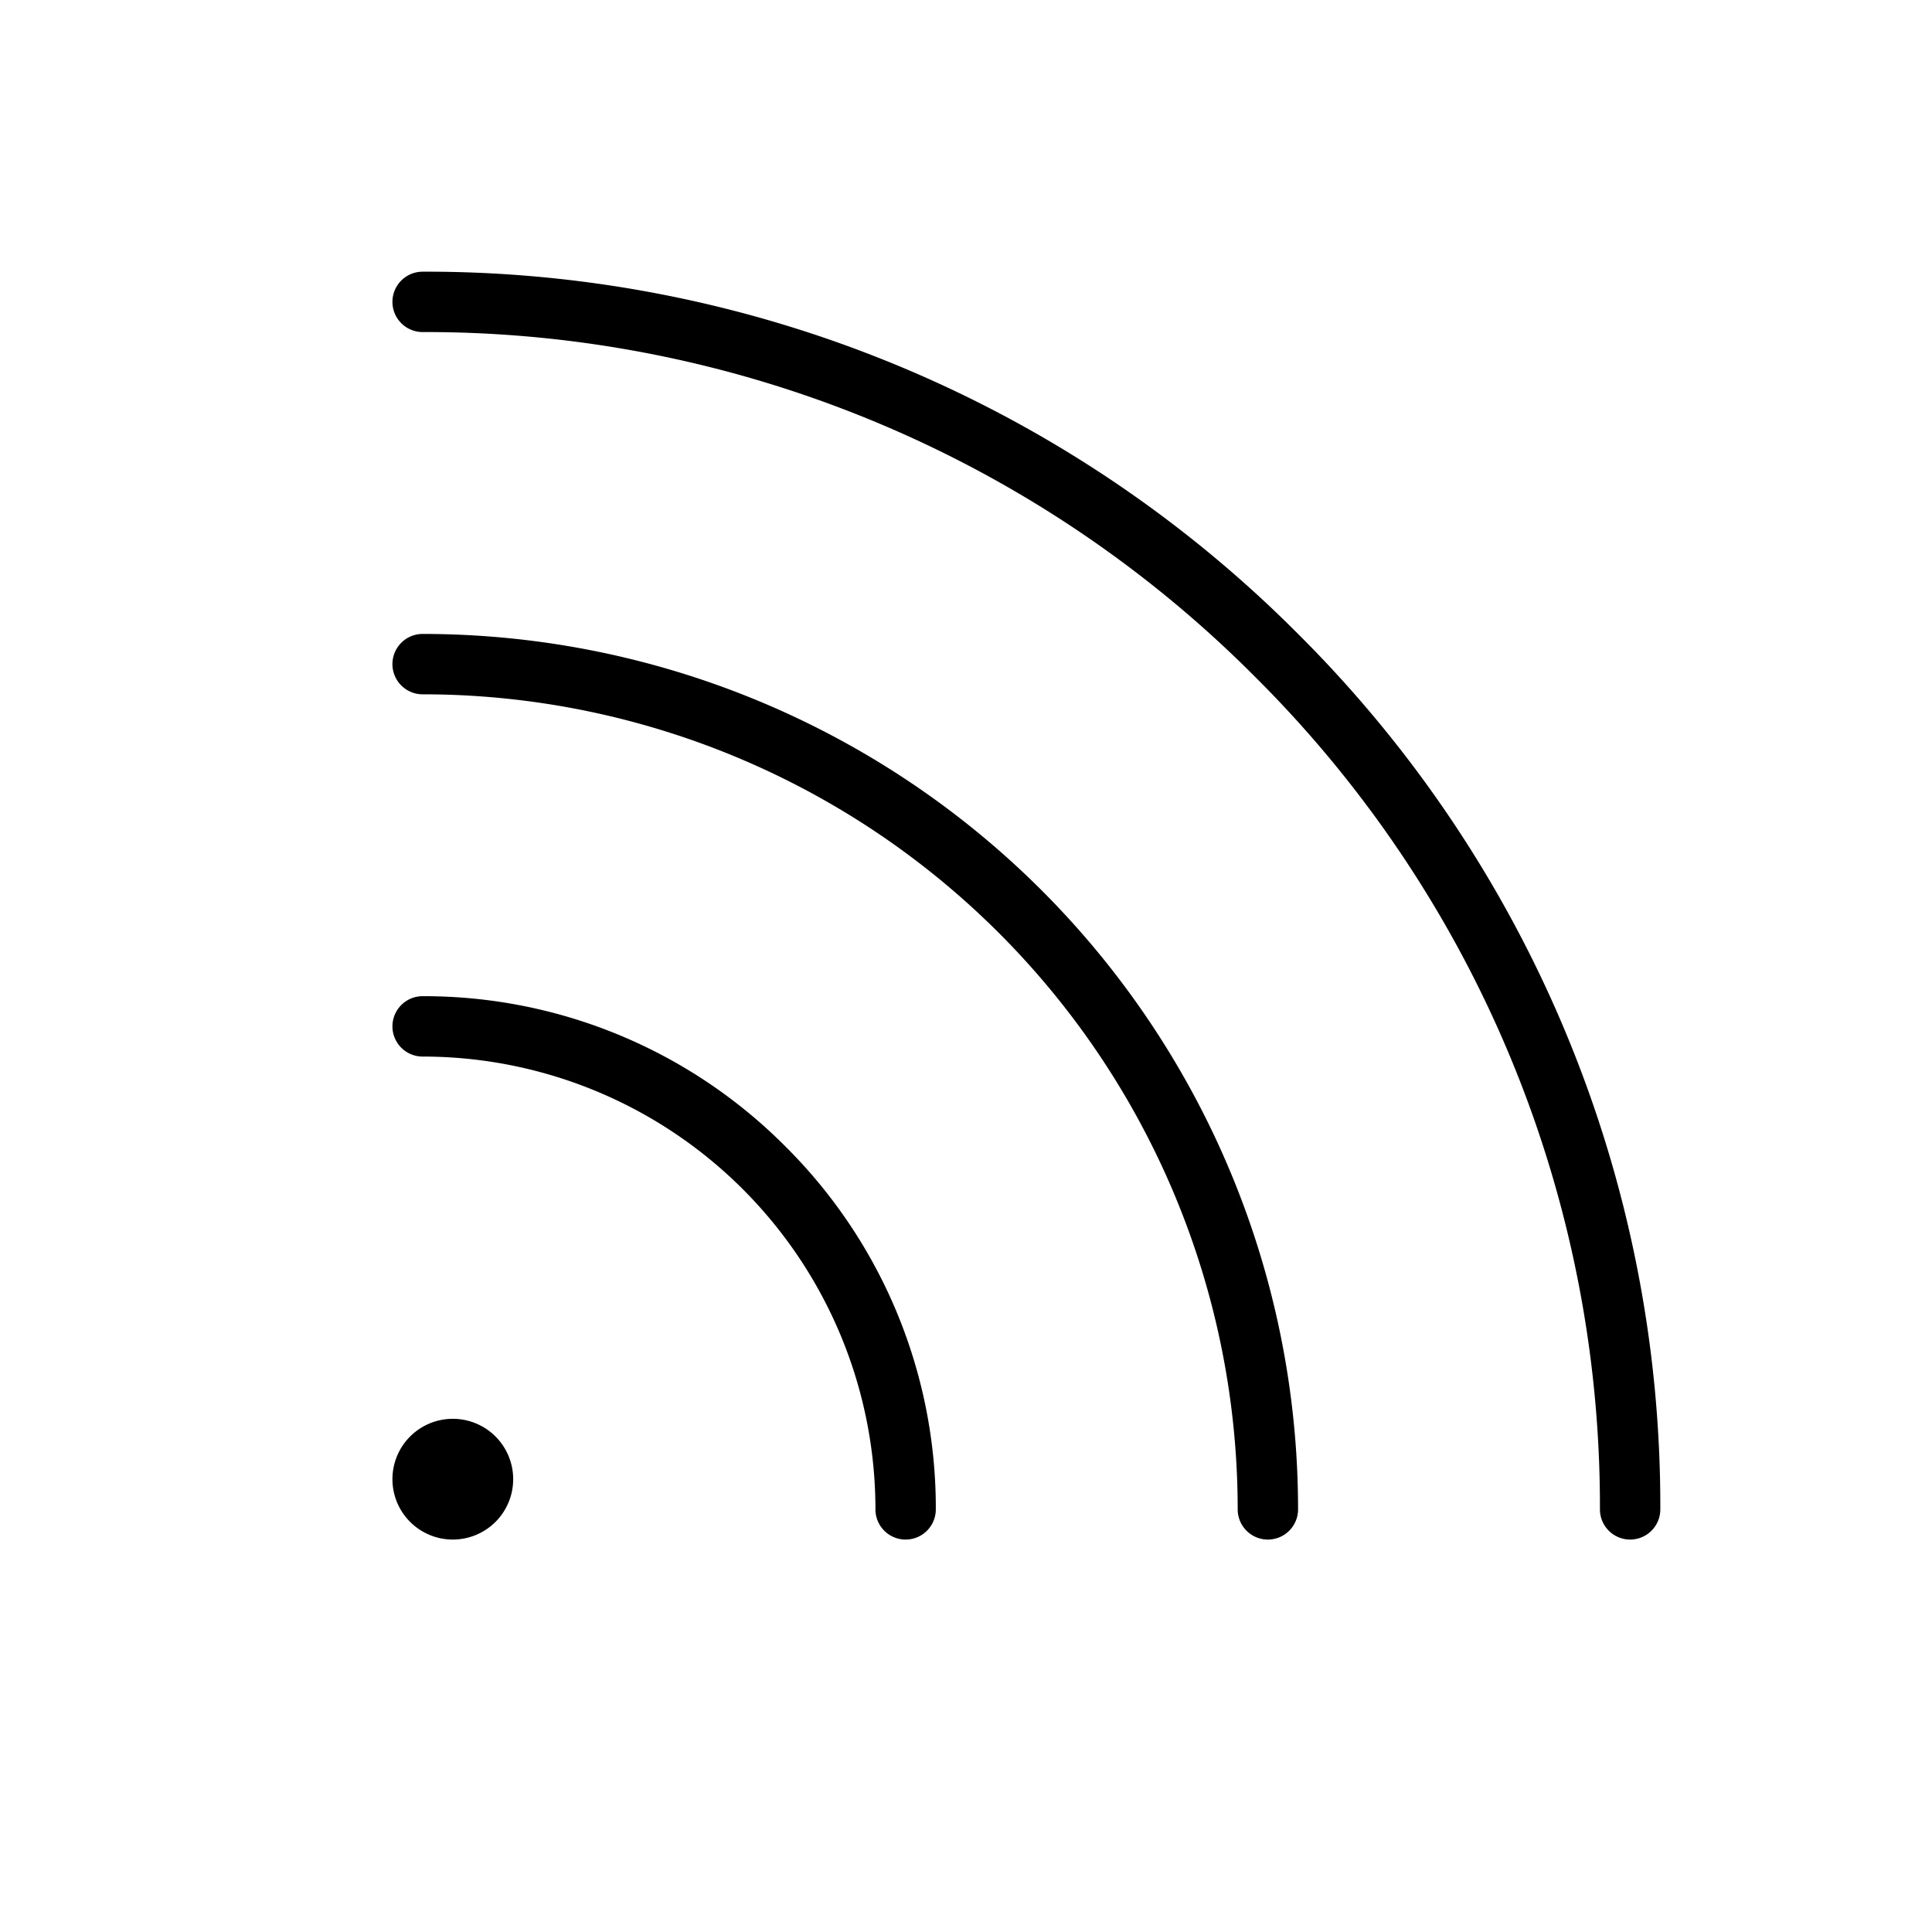
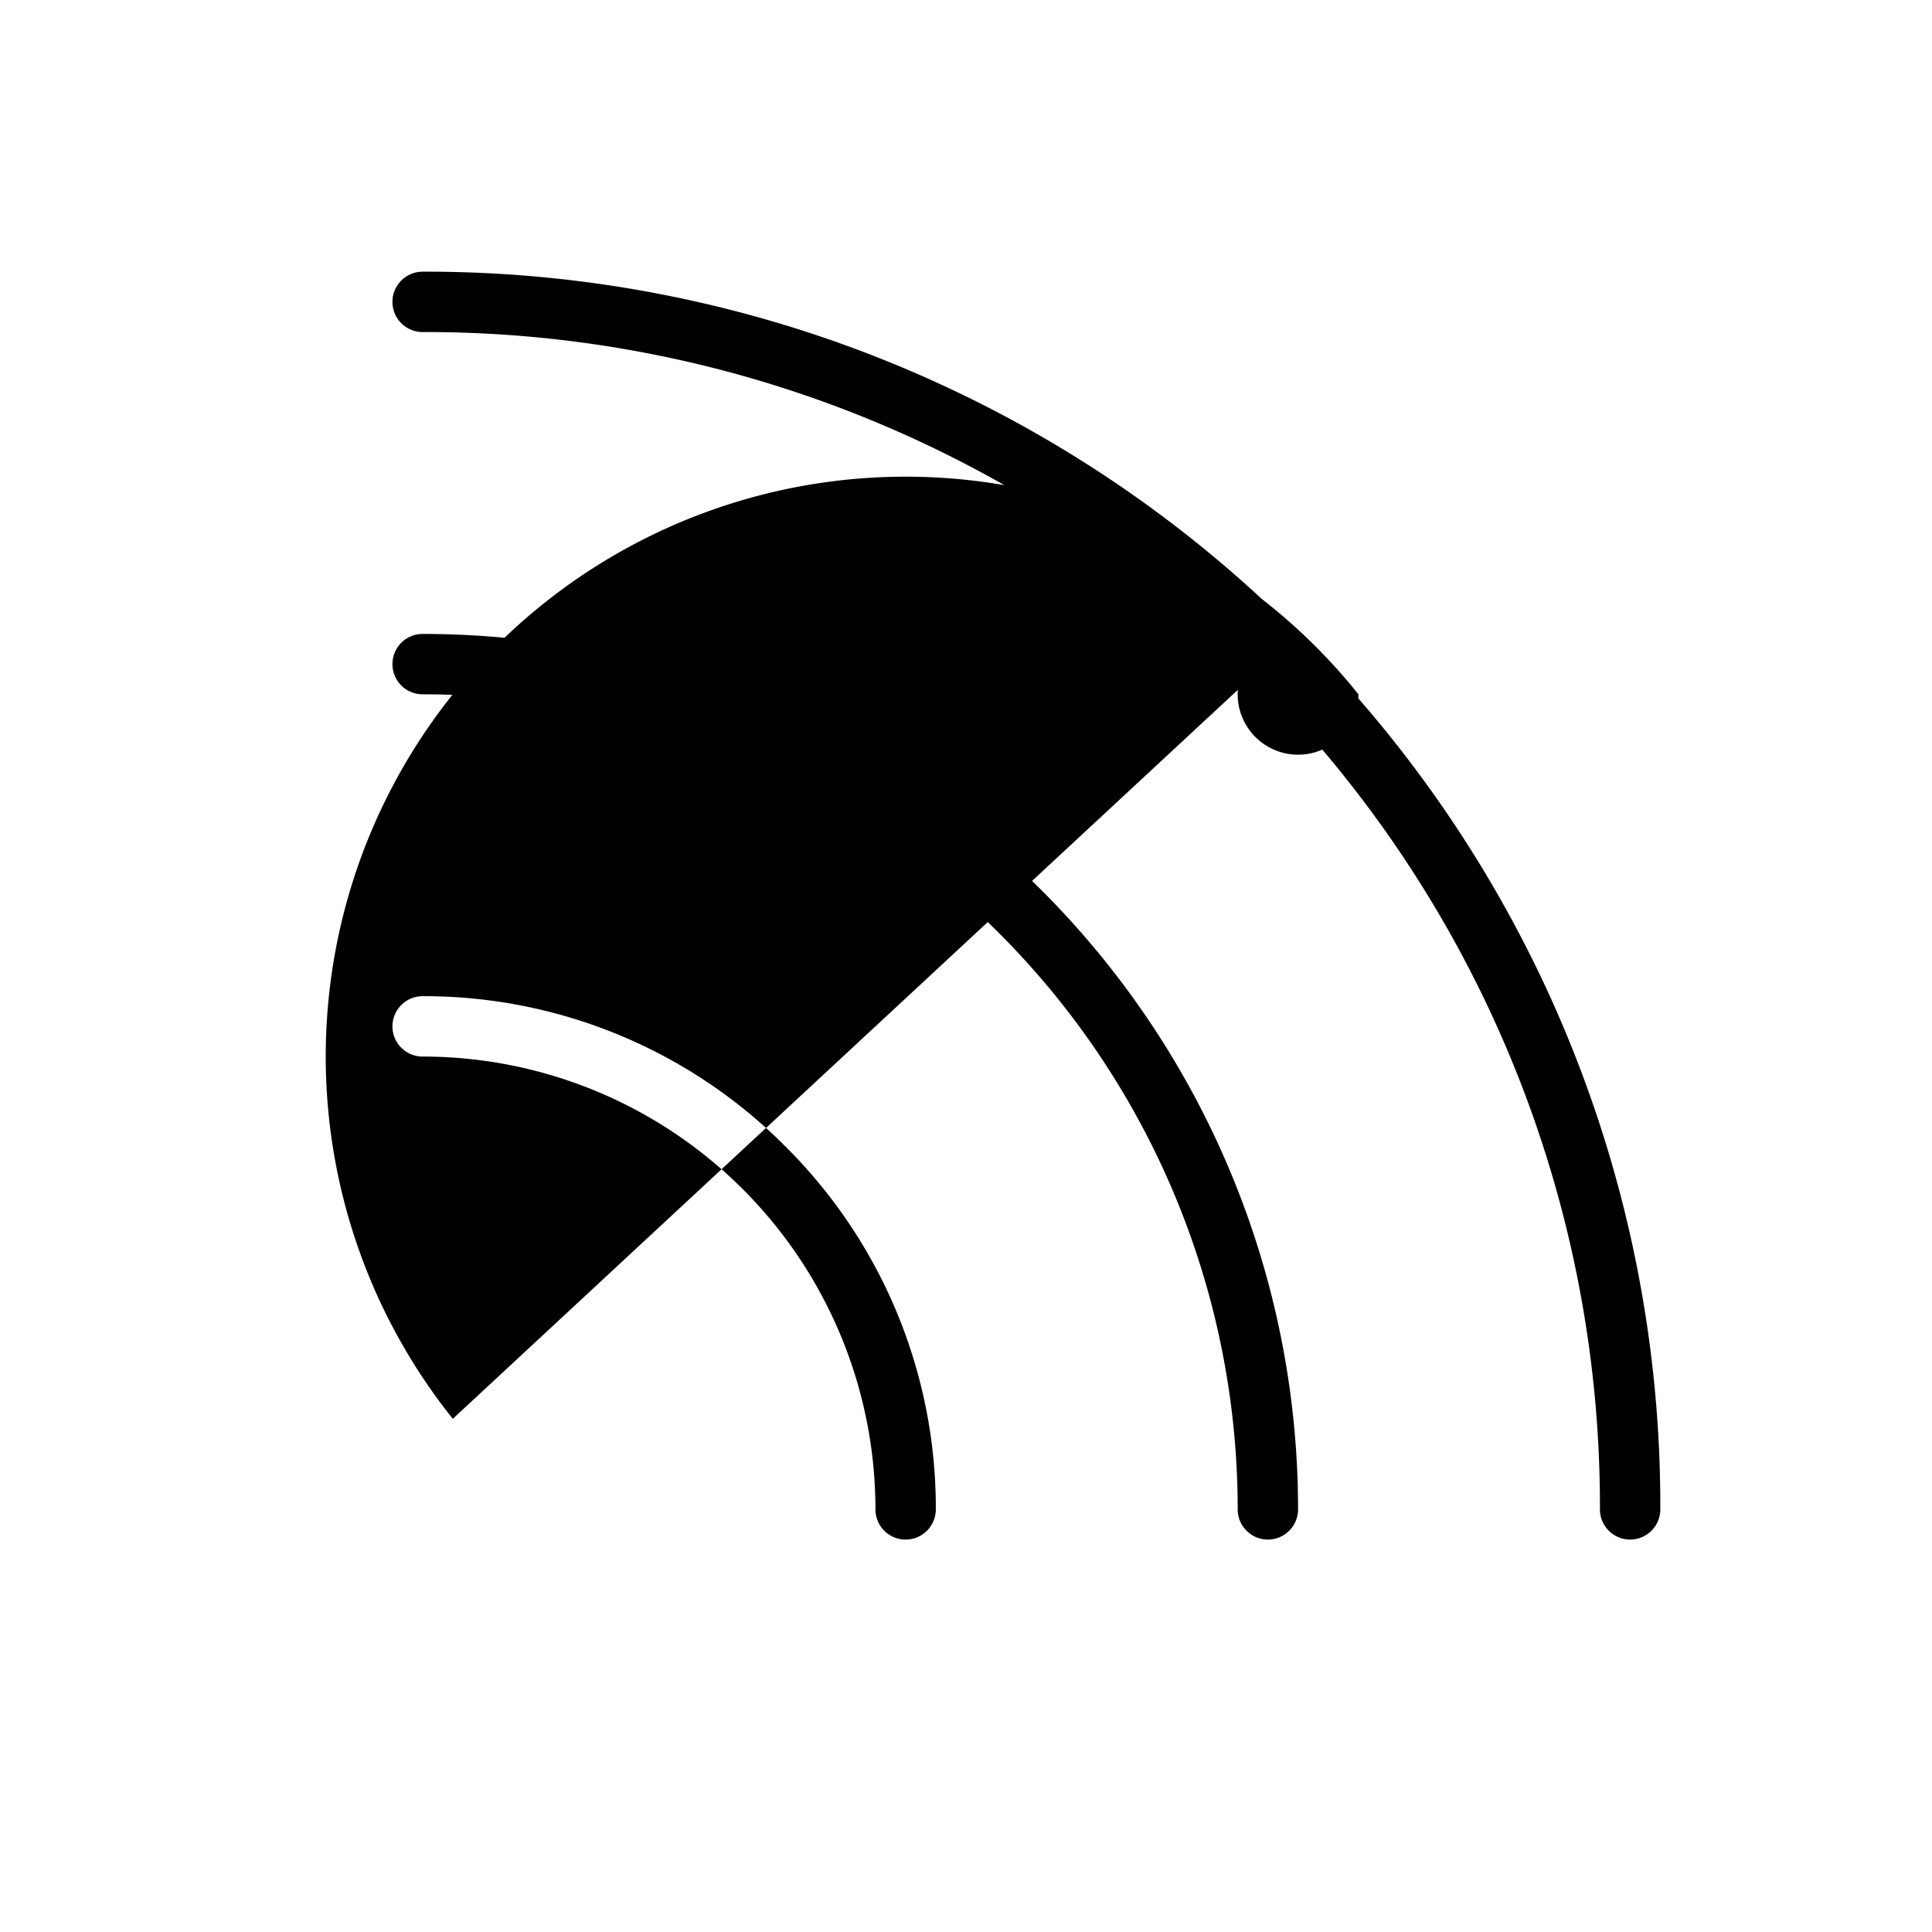
<svg xmlns="http://www.w3.org/2000/svg" viewBox="0 0 256 256" fill="currentColor">
-   <path d="M104.08,151.92A67.52,67.52,0,0,1,124,200a4,4,0,0,1-8,0,60,60,0,0,0-60-60,4,4,0,0,1,0-8A67.52,67.52,0,0,1,104.08,151.92ZM56,84a4,4,0,0,0,0,8A108,108,0,0,1,164,200a4,4,0,0,0,8,0A116,116,0,0,0,56,84Zm116,0A162.92,162.92,0,0,0,56,36a4,4,0,0,0,0,8A155,155,0,0,1,166.31,89.69,155,155,0,0,1,212,200a4,4,0,0,0,8,0A162.92,162.92,0,0,0,172,84ZM60,188a8,8,0,1,0,8,8A8,8,0,0,0,60,188Z" />
+   <path d="M104.08,151.92A67.52,67.52,0,0,1,124,200a4,4,0,0,1-8,0,60,60,0,0,0-60-60,4,4,0,0,1,0-8A67.52,67.52,0,0,1,104.08,151.92ZM56,84a4,4,0,0,0,0,8A108,108,0,0,1,164,200a4,4,0,0,0,8,0A116,116,0,0,0,56,84Zm116,0A162.92,162.92,0,0,0,56,36a4,4,0,0,0,0,8A155,155,0,0,1,166.31,89.69,155,155,0,0,1,212,200a4,4,0,0,0,8,0A162.92,162.92,0,0,0,172,84Za8,8,0,1,0,8,8A8,8,0,0,0,60,188Z" />
</svg>